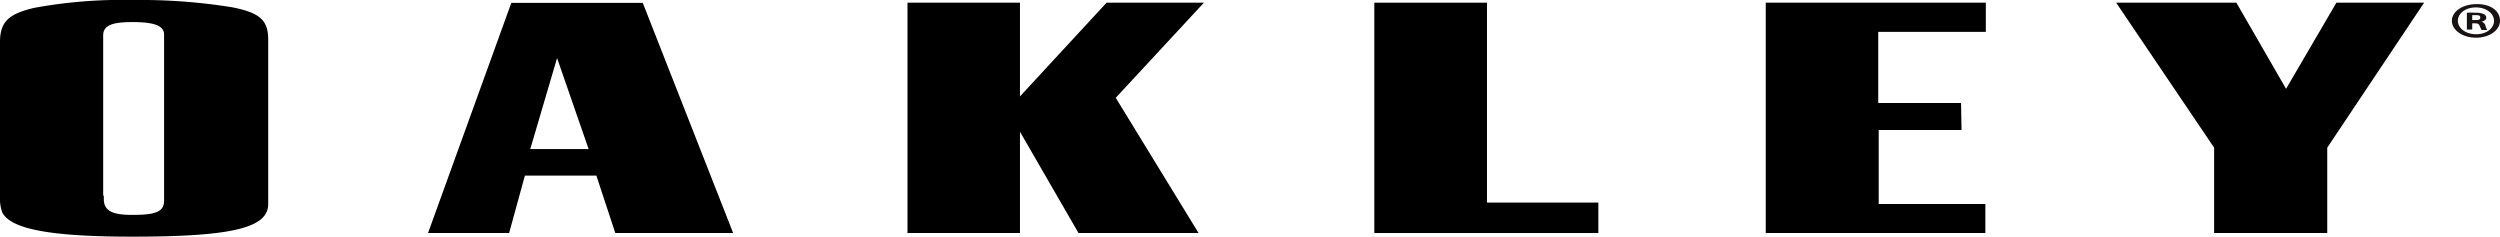
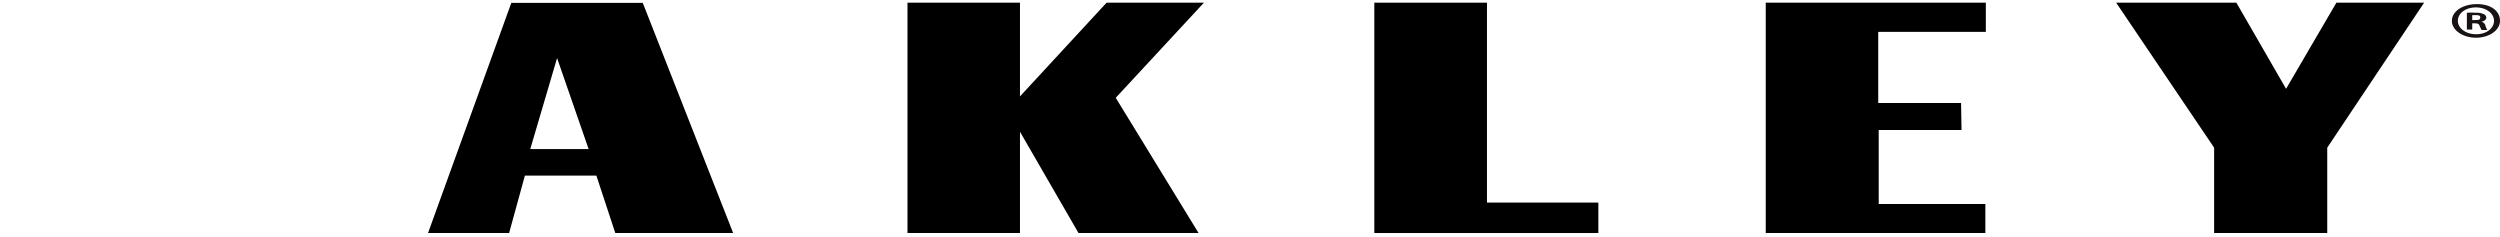
<svg xmlns="http://www.w3.org/2000/svg" viewBox="0 0 158.46 15.04">
  <defs>
    <style>.cls-1{fill:#181213;}</style>
  </defs>
  <title>Oakley</title>
  <g id="Layer_2" data-name="Layer 2">
    <g id="Layer_1-2" data-name="Layer 1">
-       <path d="M17,12.78v.15C17,14.44,14.74,15,8.4,15,3.32,15,.69,14.55.14,13.46a2.61,2.61,0,0,1-.14-1V2.67C0,1.38.55.88,2.16.5A30.84,30.84,0,0,1,8.44,0a36.69,36.69,0,0,1,6.27.46C16.49.81,17,1.29,17,2.52V12.78M6.58,12.4v.22c0,.84.72,1,1.82,1,1.34,0,2-.15,2-.89V2.19c0-.63-.82-.79-2-.79s-1.86.16-1.86.84V12.4Z" />
      <path d="M39,14.77l-1.2-3.64H33.27l-1,3.64H27.13L32.41.18h8.33l5.73,14.59H39M37.31,9.45l-2-5.77L33.61,9.45Z" />
      <polygon points="64.65 0.17 64.65 6.11 70.14 0.17 76.31 0.17 70.72 6.2 75.97 14.77 68.36 14.77 64.65 8.35 64.65 14.77 57.52 14.77 57.52 0.17 64.65 0.17" />
      <polygon points="94.25 0.17 94.25 12.84 101.31 12.84 101.31 14.77 87.11 14.77 87.11 0.17 94.25 0.17" />
      <polygon points="125.87 2.02 119.05 2.02 119.05 6.53 124.3 6.53 124.33 8.24 119.08 8.24 119.08 12.93 125.84 12.93 125.84 14.77 111.92 14.77 111.92 0.17 125.87 0.17 125.87 2.02" />
      <polygon points="147.51 14.77 140.34 14.77 140.34 9.36 134.13 0.17 141.75 0.17 144.9 5.63 148.09 0.17 153.65 0.17 147.51 9.36 147.51 14.77" />
      <path class="cls-1" d="M158.46,1.32c0,.59-.67,1.07-1.52,1.07s-1.53-.48-1.53-1.07S156.08.26,157,.26,158.46.72,158.46,1.32Zm-2.67,0c0,.47.5.85,1.16.85s1.13-.38,1.13-.85-.49-.85-1.15-.85S155.79.85,155.79,1.32Zm.91.55h-.34V.81a3.75,3.75,0,0,1,.57,0,1.06,1.06,0,0,1,.51.09.25.25,0,0,1,.15.23c0,.12-.14.21-.31.25h0a.32.32,0,0,1,.26.26,1.25,1.25,0,0,0,.11.26h-.36s-.07-.13-.12-.26-.12-.16-.31-.16h-.16Zm0-.6h.17c.18,0,.34,0,.34-.15s-.1-.16-.32-.16h-.19Z" />
    </g>
  </g>
</svg>